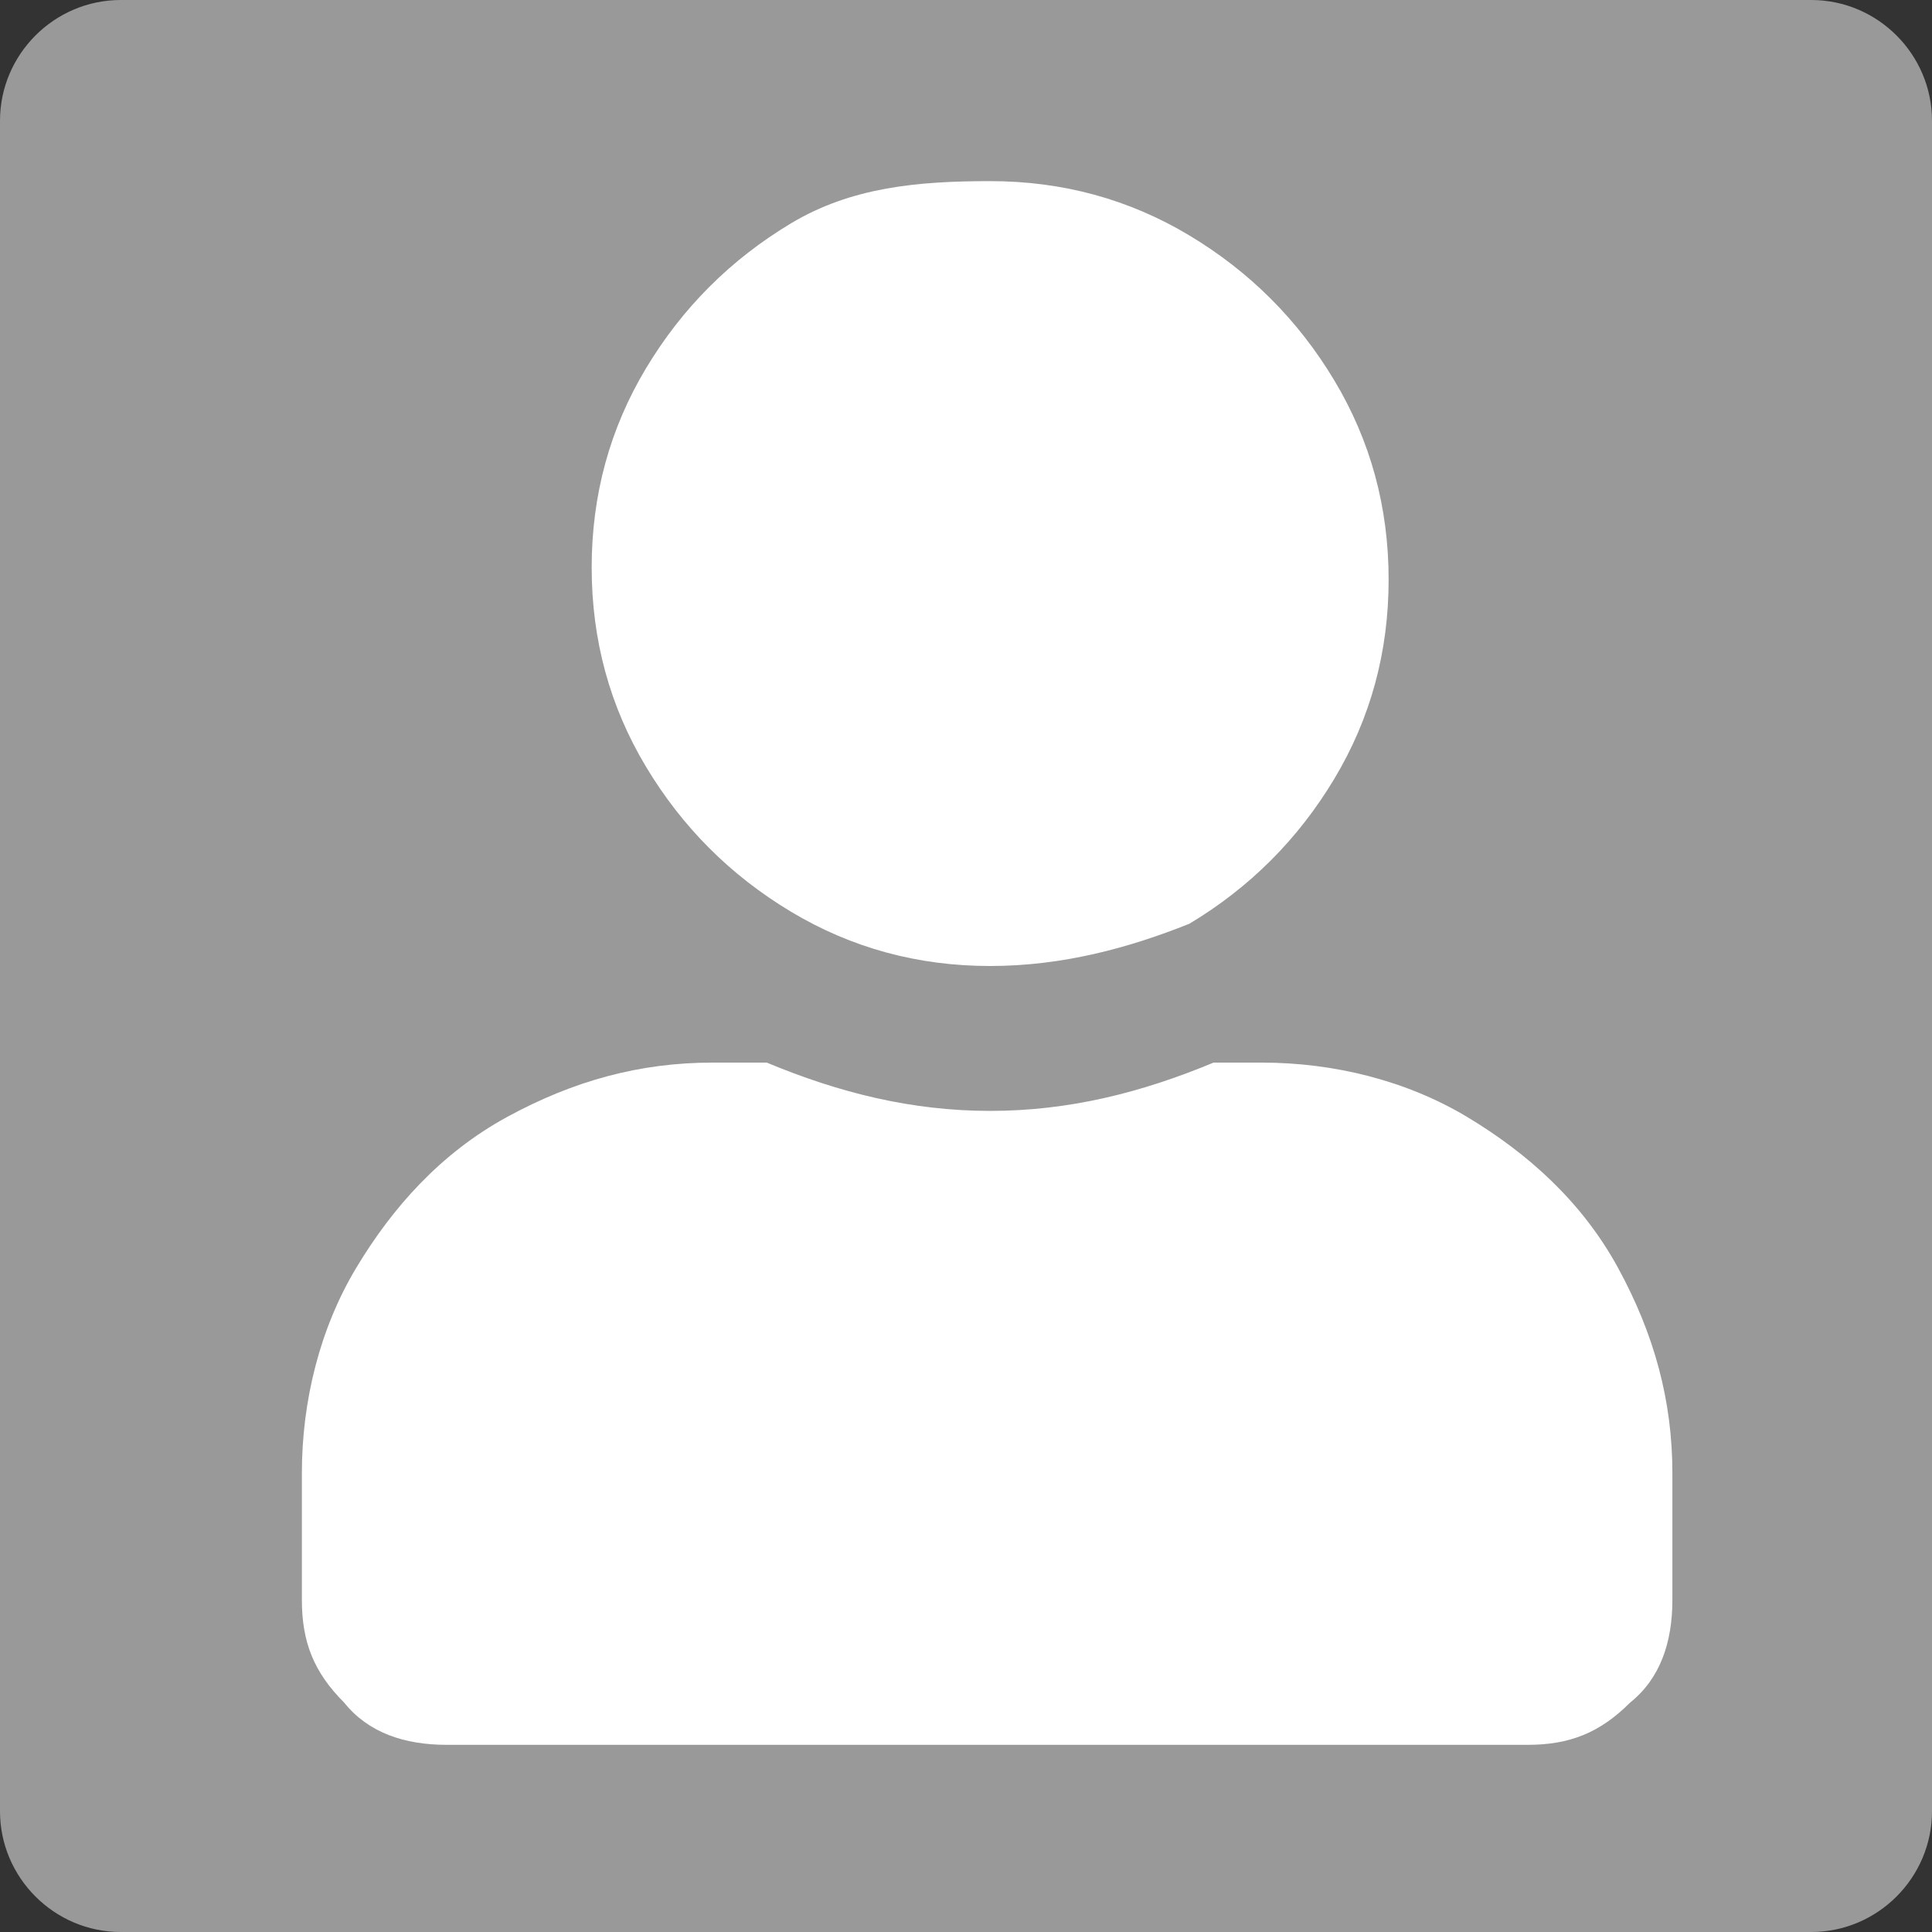
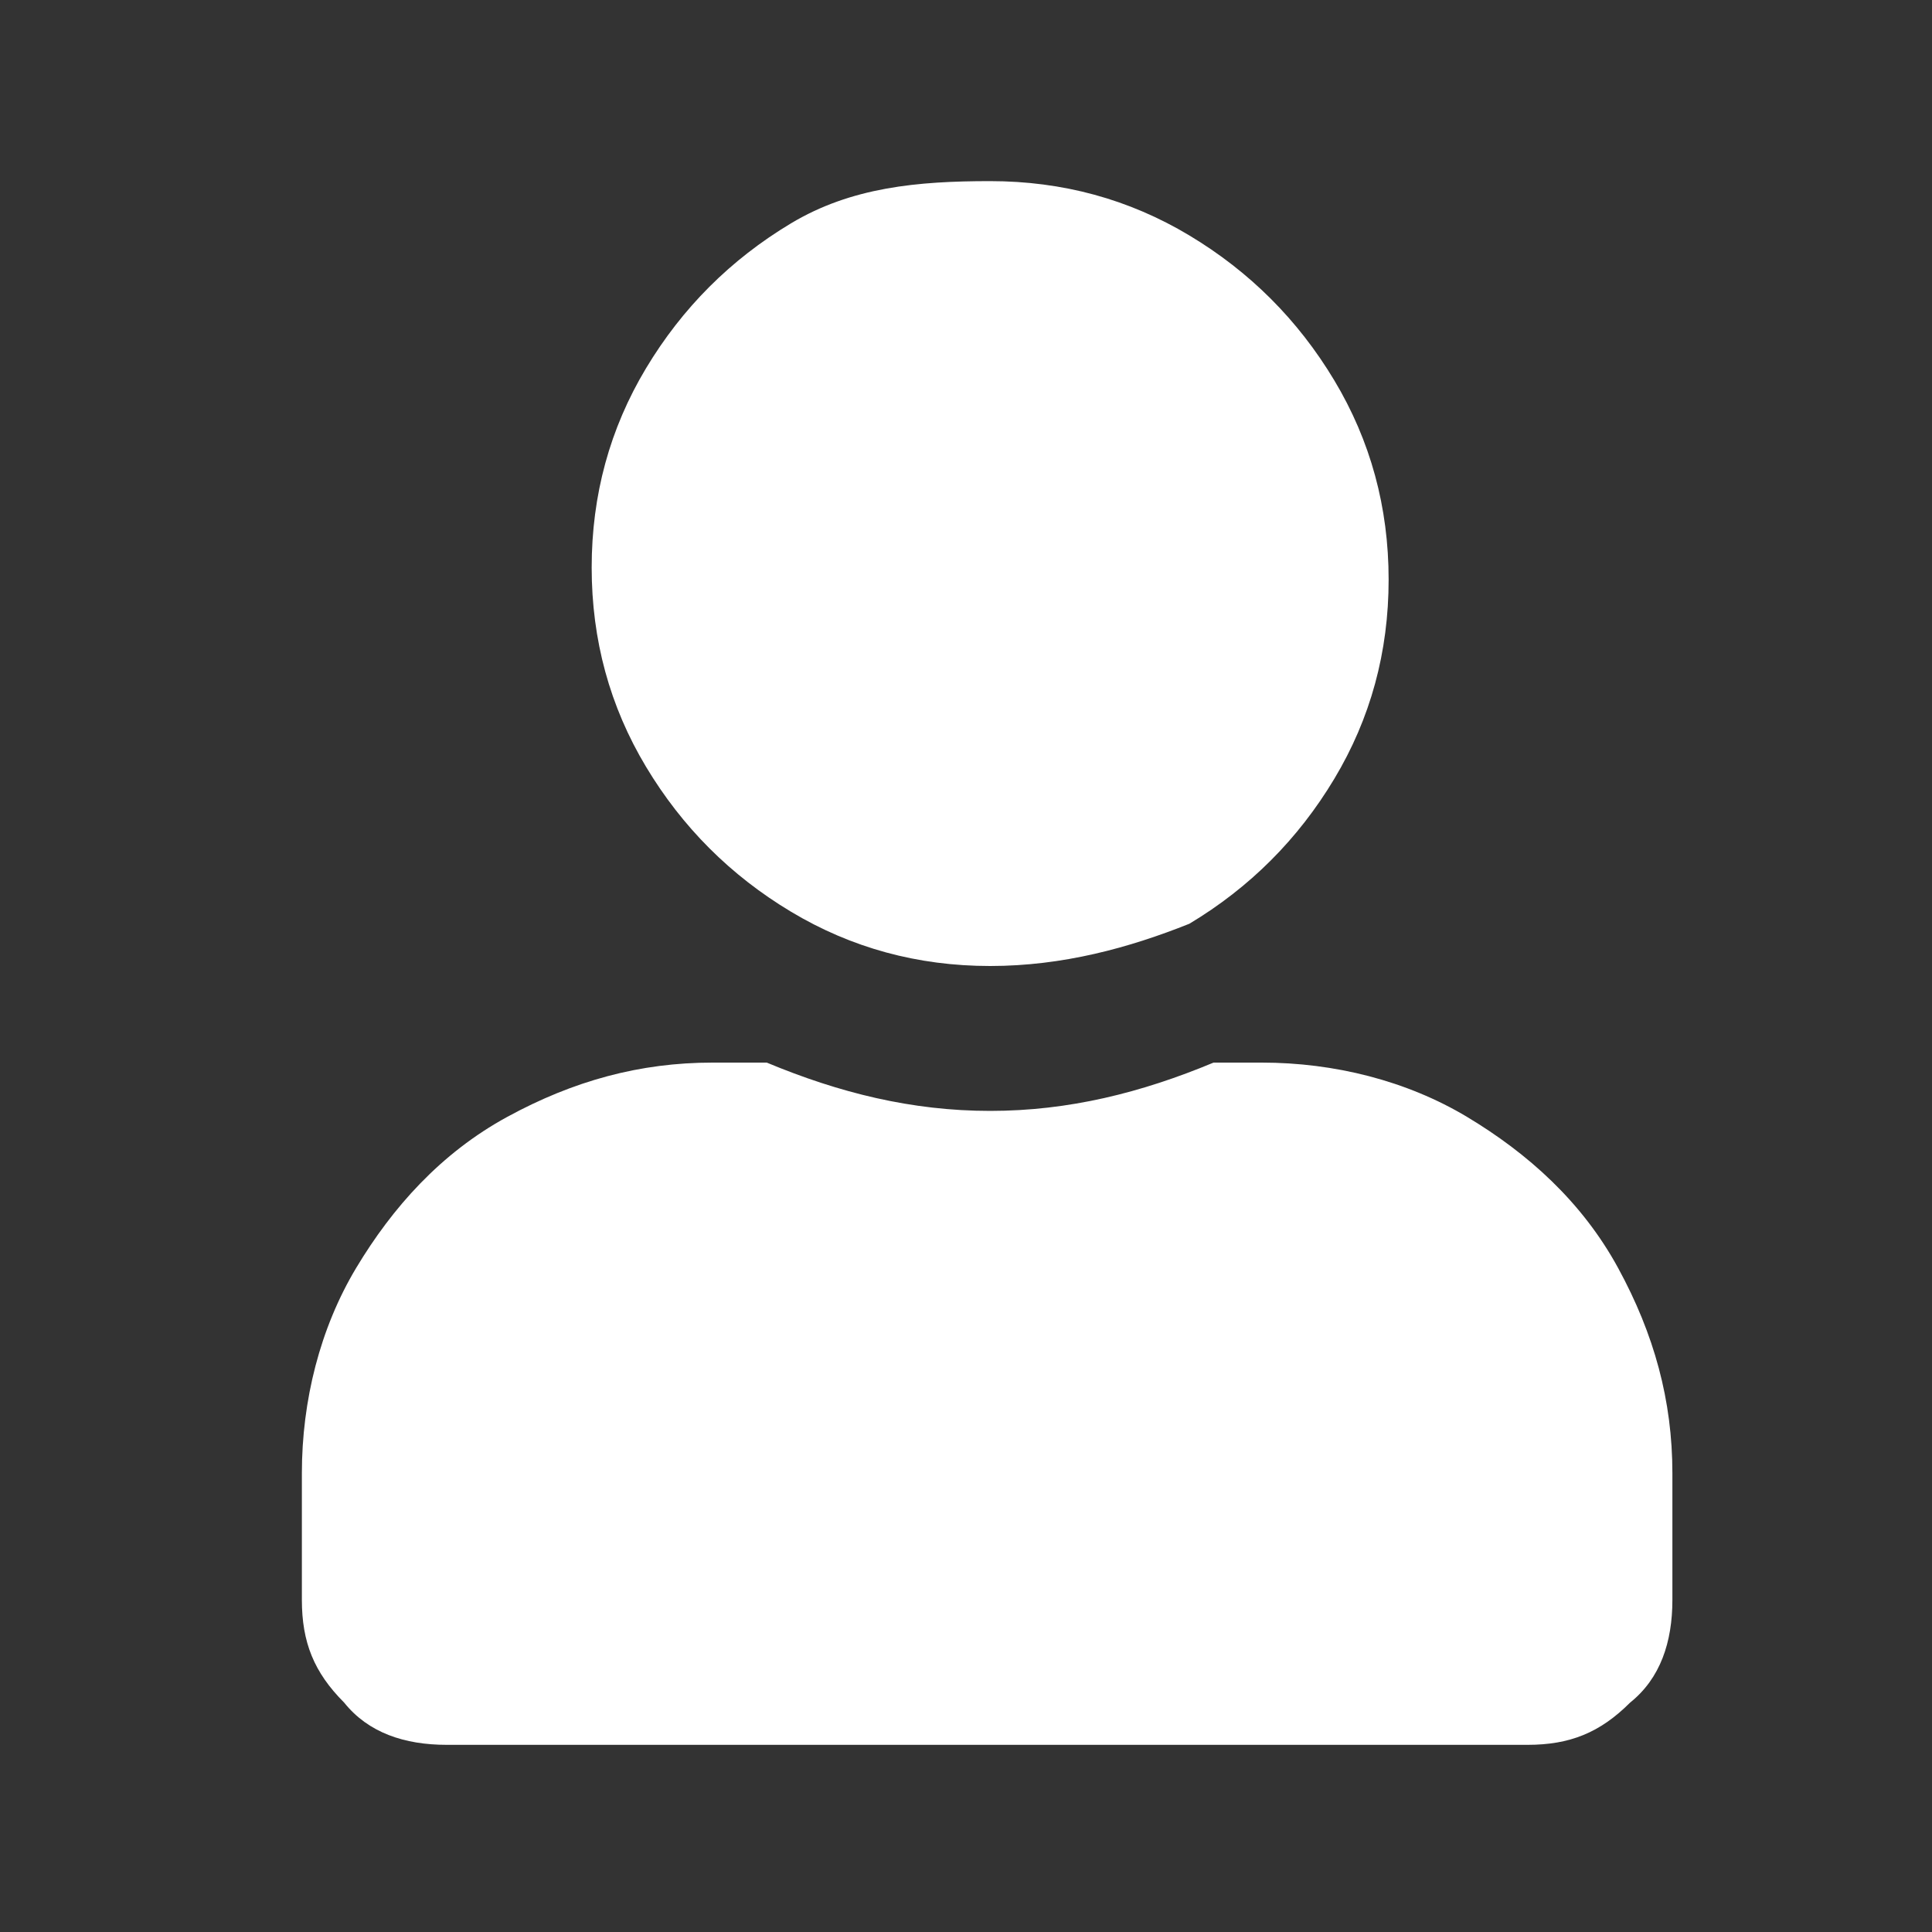
<svg xmlns="http://www.w3.org/2000/svg" version="1.1" id="Layer_1" x="0px" y="0px" width="100px" height="100px" viewBox="0 0 100 100" style="enable-background:new 0 0 100 100;" xml:space="preserve">
  <rect x="0" y="0" width="100" height="100" fill="#333333" stroke="none" />
  <style type="text/css">
	.st0{fill:#999999;}
	.st1{fill-rule:evenodd;clip-rule:evenodd;fill:#FFFFFF;}
</style>
  <title>avatar</title>
  <desc>Created with Sketch.</desc>
  <g id="_x30_1.21.2018" transform="matrix(3.125, 0, 0, 3.125, 0, 0)">
    <g id="avatar">
-       <path id="Rectangle" class="st0" d="M2,0h28c1.1,0,2,0.9,2,2v28c0,1.1-0.9,2-2,2H2c-1.1,0-2-0.9-2-2V2C0,0.9,0.9,0,2,0z" />
      <path id="_xF007_" class="st1" d="M16.4,16c-1.2,0-2.3-0.3-3.3-0.9c-1-0.6-1.8-1.4-2.4-2.4c-0.6-1-0.9-2.1-0.9-3.3    s0.3-2.3,0.9-3.3c0.6-1,1.4-1.8,2.4-2.4S15.2,3,16.4,3s2.3,0.3,3.3,0.9s1.8,1.4,2.4,2.4s0.9,2.1,0.9,3.3s-0.3,2.3-0.9,3.3    s-1.4,1.8-2.4,2.4C18.7,15.7,17.6,16,16.4,16z M20.9,17.6c1.2,0,2.4,0.3,3.4,0.9s1.9,1.4,2.5,2.5s0.9,2.2,0.9,3.4v2.1    c0,0.7-0.2,1.3-0.7,1.7c-0.5,0.5-1,0.7-1.7,0.7H7.4c-0.7,0-1.3-0.2-1.7-0.7c-0.5-0.5-0.7-1-0.7-1.7v-2.1c0-1.2,0.3-2.4,0.9-3.4    s1.4-1.9,2.5-2.5s2.2-0.9,3.4-0.9h0.9c1.2,0.5,2.4,0.8,3.7,0.8s2.5-0.3,3.7-0.8H20.9z" />
    </g>
  </g>
</svg>